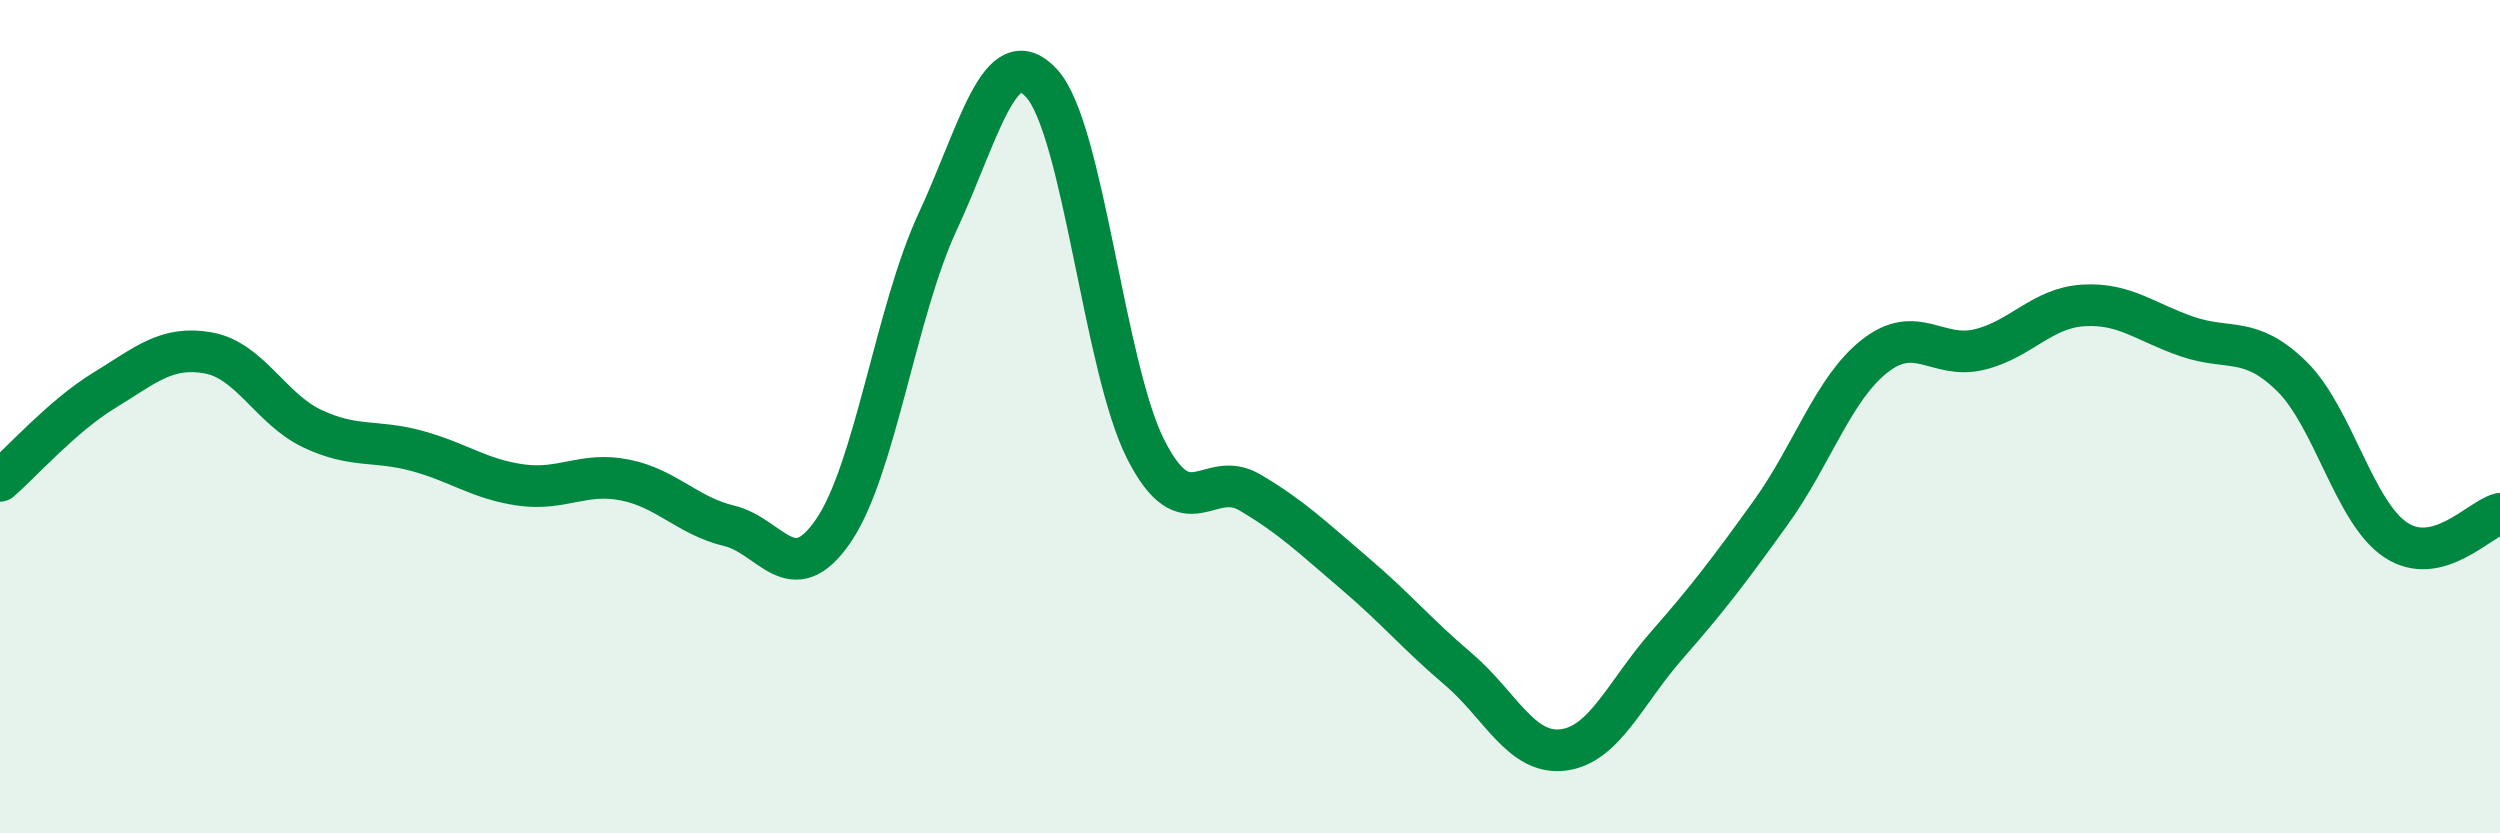
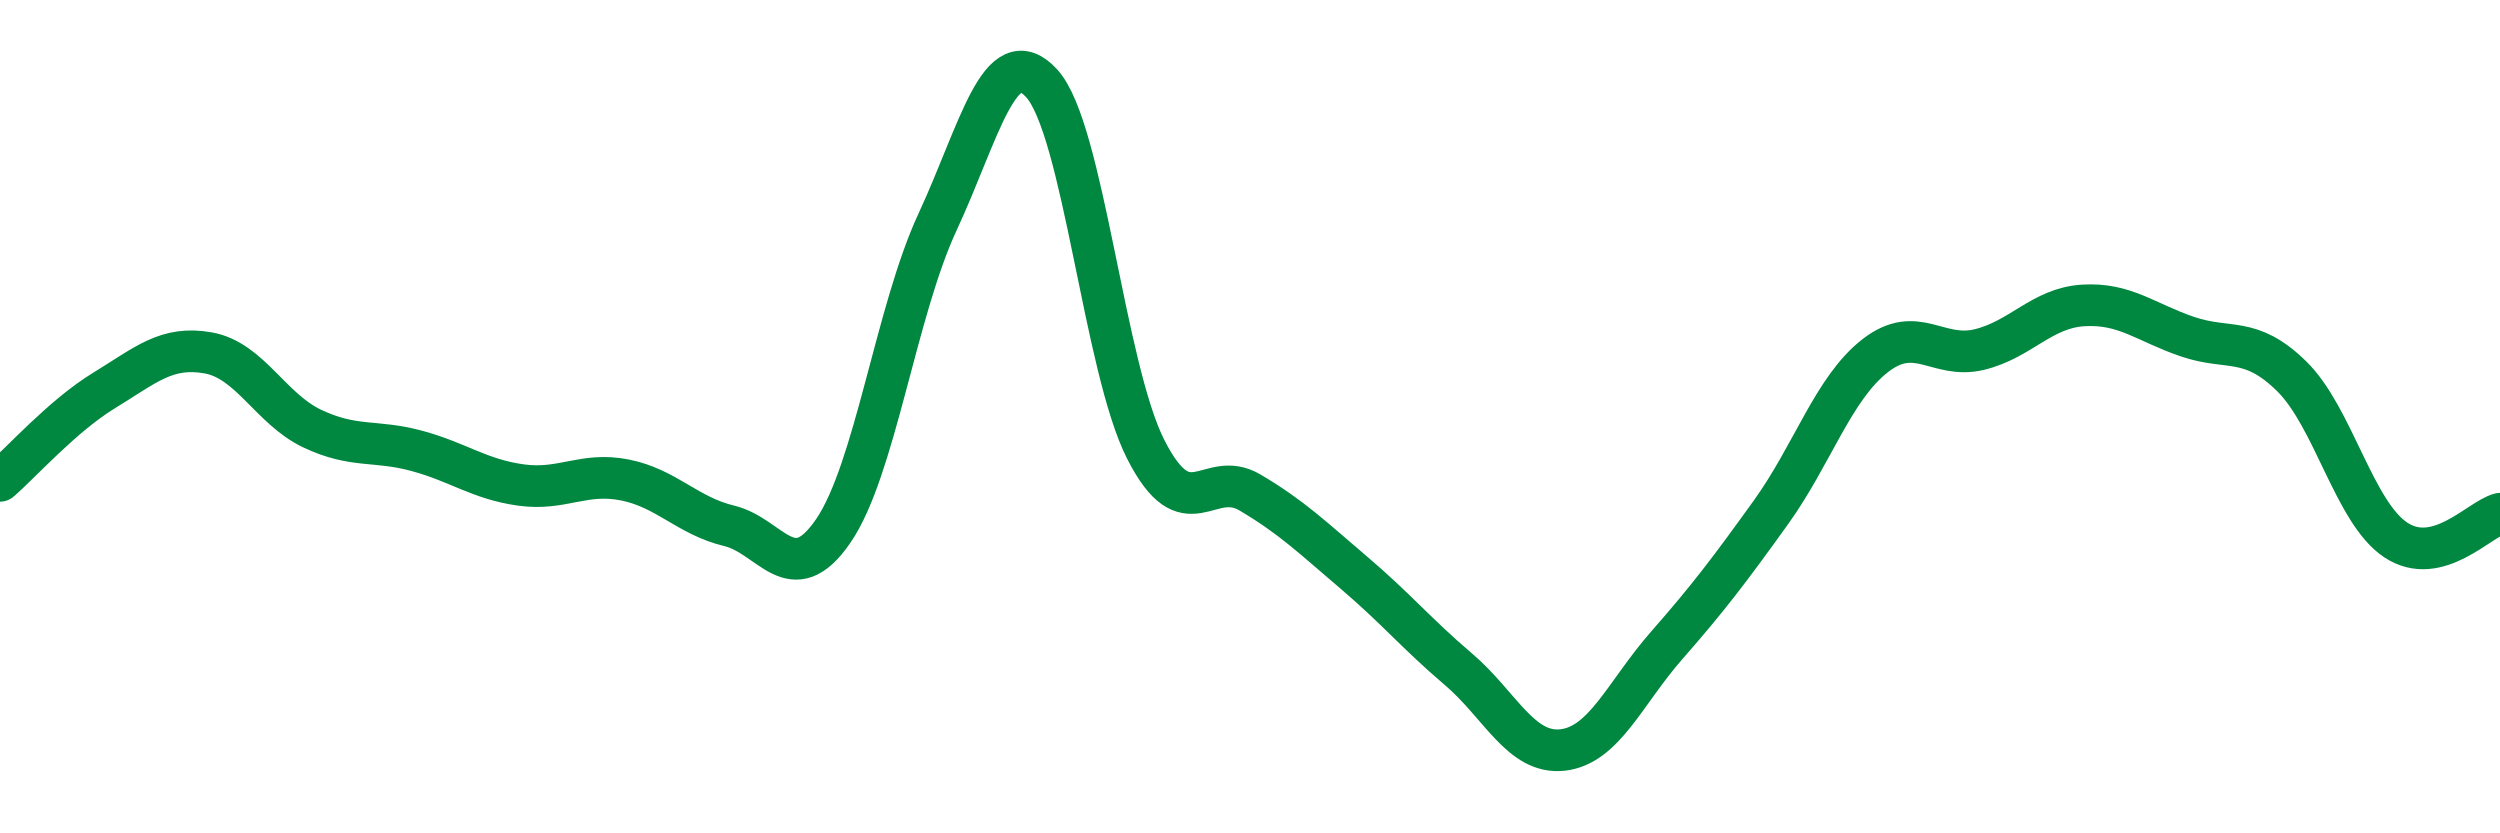
<svg xmlns="http://www.w3.org/2000/svg" width="60" height="20" viewBox="0 0 60 20">
-   <path d="M 0,11.54 C 0.5,11.11 1.5,9.98 2.5,9.37 C 3.5,8.76 4,8.29 5,8.47 C 6,8.65 6.5,9.82 7.5,10.29 C 8.5,10.76 9,10.55 10,10.82 C 11,11.09 11.5,11.5 12.5,11.64 C 13.5,11.78 14,11.32 15,11.52 C 16,11.72 16.5,12.38 17.5,12.62 C 18.5,12.86 19,14.2 20,12.74 C 21,11.28 21.5,7.48 22.5,5.33 C 23.5,3.18 24,0.91 25,2 C 26,3.09 26.5,8.83 27.5,10.79 C 28.5,12.75 29,11.23 30,11.82 C 31,12.41 31.5,12.9 32.5,13.75 C 33.5,14.6 34,15.21 35,16.06 C 36,16.91 36.5,18.11 37.5,18 C 38.5,17.89 39,16.63 40,15.49 C 41,14.35 41.5,13.69 42.5,12.3 C 43.5,10.91 44,9.32 45,8.54 C 46,7.76 46.5,8.63 47.5,8.39 C 48.5,8.15 49,7.39 50,7.33 C 51,7.27 51.5,7.74 52.5,8.08 C 53.5,8.42 54,8.05 55,9.03 C 56,10.01 56.5,12.3 57.5,12.96 C 58.5,13.62 59.5,12.46 60,12.33L60 20L0 20Z" fill="#008740" opacity="0.1" stroke-linecap="round" stroke-linejoin="round" />
  <path d="M 0,11.54 C 0.5,11.11 1.5,9.98 2.5,9.37 C 3.5,8.76 4,8.29 5,8.47 C 6,8.65 6.5,9.82 7.5,10.29 C 8.5,10.76 9,10.55 10,10.82 C 11,11.09 11.5,11.5 12.5,11.64 C 13.5,11.78 14,11.32 15,11.52 C 16,11.72 16.5,12.38 17.5,12.62 C 18.5,12.86 19,14.2 20,12.74 C 21,11.28 21.5,7.48 22.5,5.33 C 23.5,3.18 24,0.91 25,2 C 26,3.09 26.5,8.83 27.5,10.79 C 28.5,12.75 29,11.23 30,11.82 C 31,12.41 31.5,12.9 32.5,13.75 C 33.5,14.6 34,15.21 35,16.06 C 36,16.91 36.5,18.11 37.5,18 C 38.5,17.89 39,16.63 40,15.49 C 41,14.35 41.5,13.69 42.5,12.3 C 43.5,10.91 44,9.32 45,8.54 C 46,7.76 46.5,8.63 47.5,8.39 C 48.5,8.15 49,7.39 50,7.33 C 51,7.27 51.5,7.74 52.5,8.08 C 53.5,8.42 54,8.05 55,9.03 C 56,10.01 56.5,12.3 57.5,12.96 C 58.5,13.62 59.5,12.46 60,12.33" stroke="#008740" stroke-width="1" fill="none" stroke-linecap="round" stroke-linejoin="round" />
</svg>